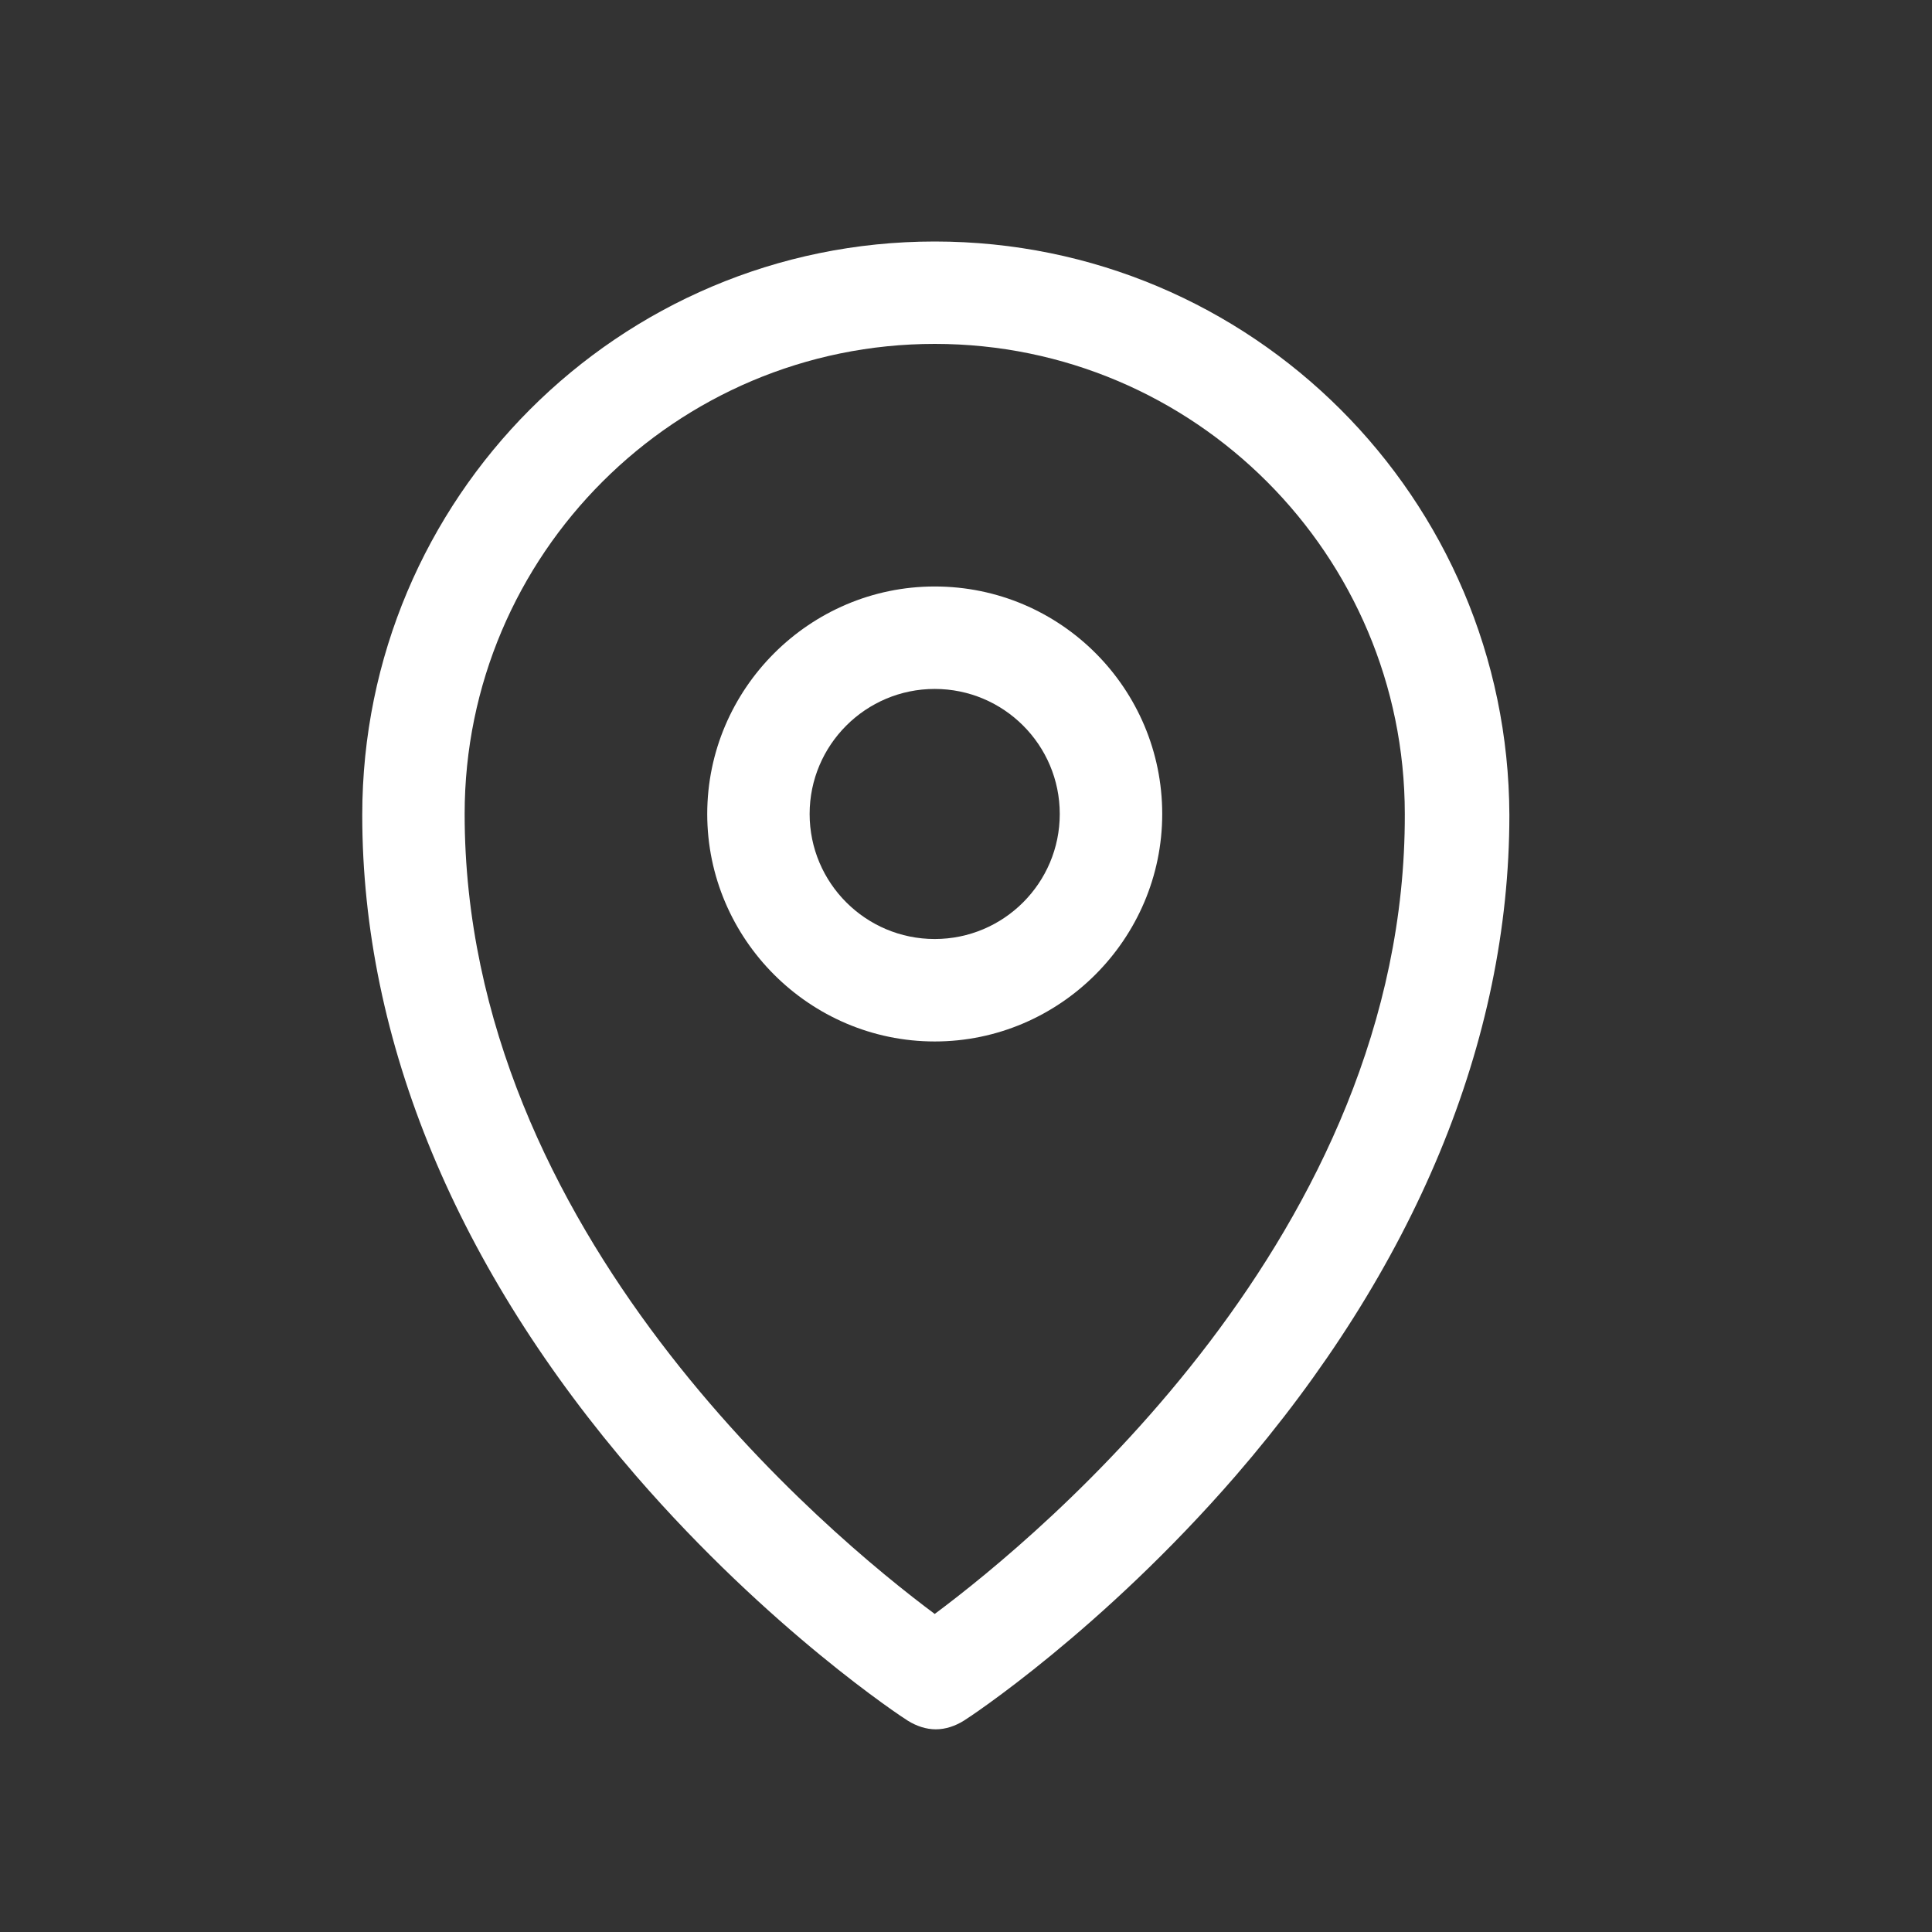
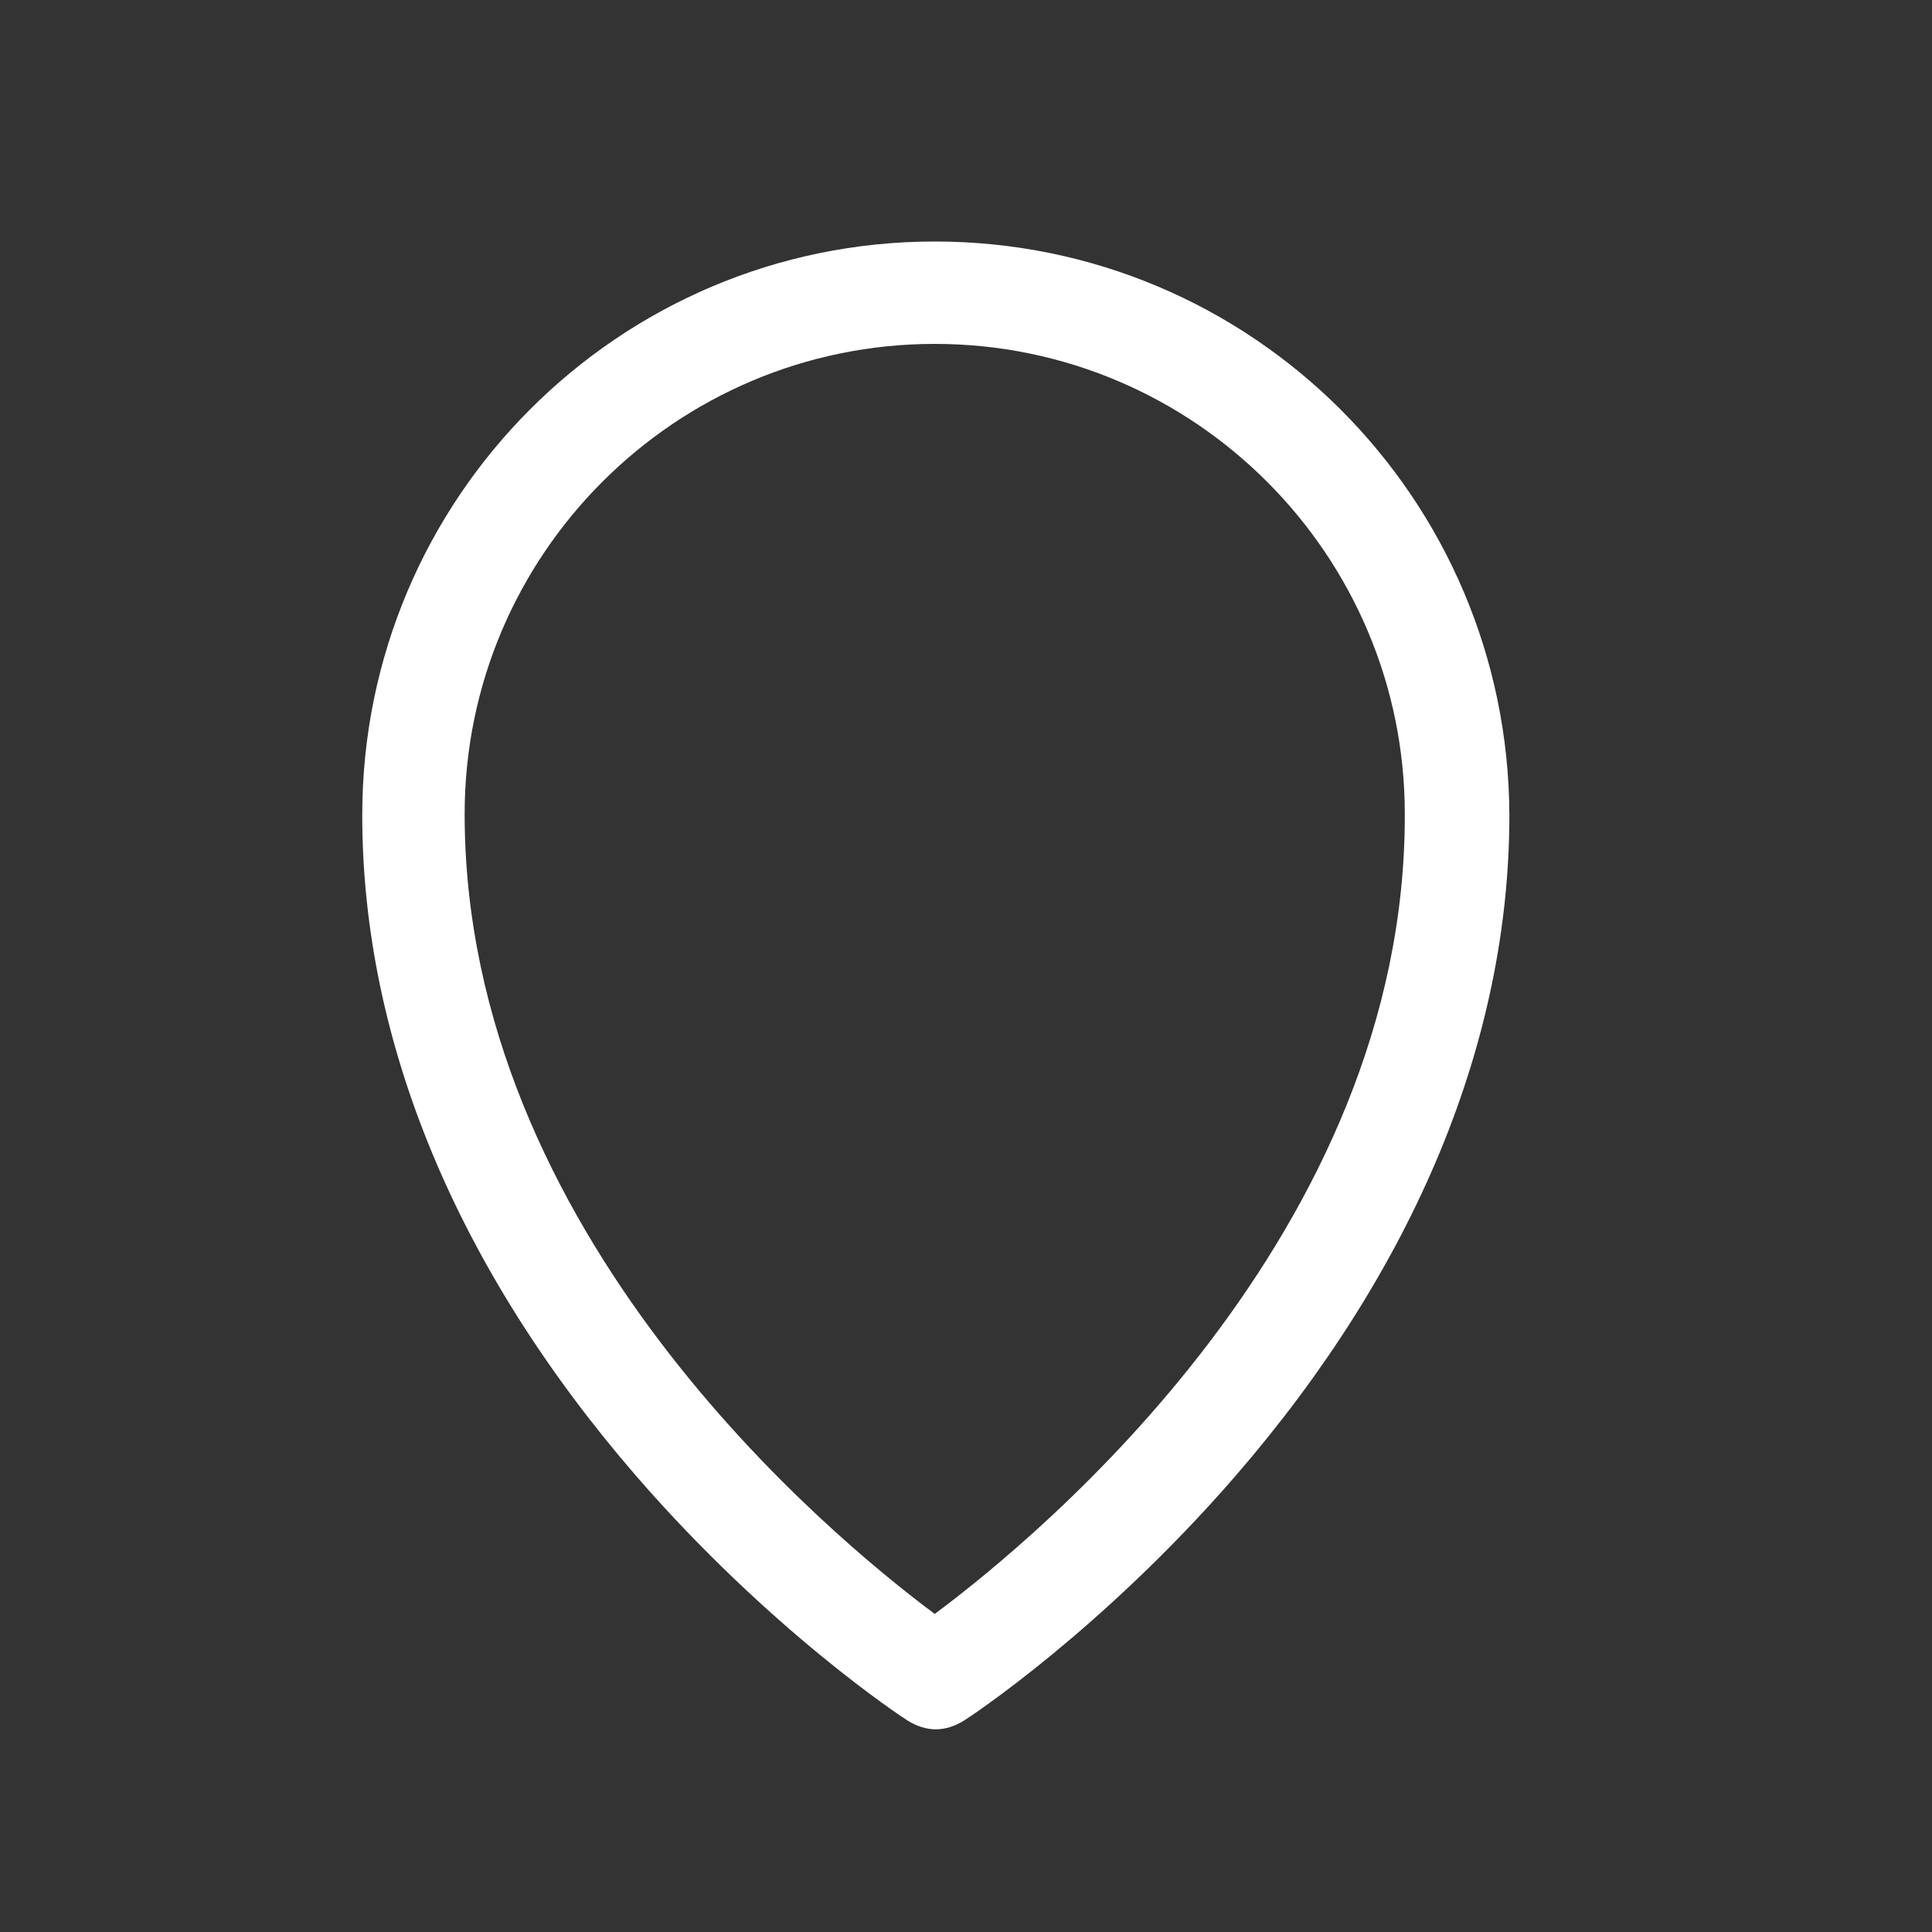
<svg xmlns="http://www.w3.org/2000/svg" width="32" height="32" viewBox="0 0 32 32" fill="none">
  <rect x="0" y="0" width="32" height="32" fill="#333333" stroke="none" />
  <path d="M15.482 4C10.25 4 6 8.25 6 13.5C6 17.25 7.571 21.018 10.536 24.446C12.75 27 14.946 28.446 15.036 28.5C15.179 28.589 15.339 28.643 15.5 28.643C15.661 28.643 15.821 28.589 15.964 28.5C16.054 28.446 18.25 27 20.464 24.446C23.429 21.018 25 17.25 25 13.5C24.982 8.25 20.732 4 15.482 4ZM15.482 26.732C13.732 25.428 7.696 20.429 7.696 13.482C7.696 9.179 11.196 5.696 15.482 5.696C19.786 5.696 23.268 9.196 23.268 13.482C23.286 20.429 17.232 25.428 15.482 26.732Z" fill="white" />
-   <path d="M15.482 9.714C13.41 9.714 11.714 11.411 11.714 13.482C11.714 15.553 13.41 17.25 15.482 17.25C17.553 17.25 19.25 15.553 19.25 13.482C19.25 11.411 17.571 9.714 15.482 9.714ZM15.482 15.553C14.339 15.553 13.41 14.625 13.41 13.482C13.41 12.339 14.339 11.411 15.482 11.411C16.625 11.411 17.553 12.339 17.553 13.482C17.553 14.625 16.625 15.553 15.482 15.553Z" fill="white" />
</svg>